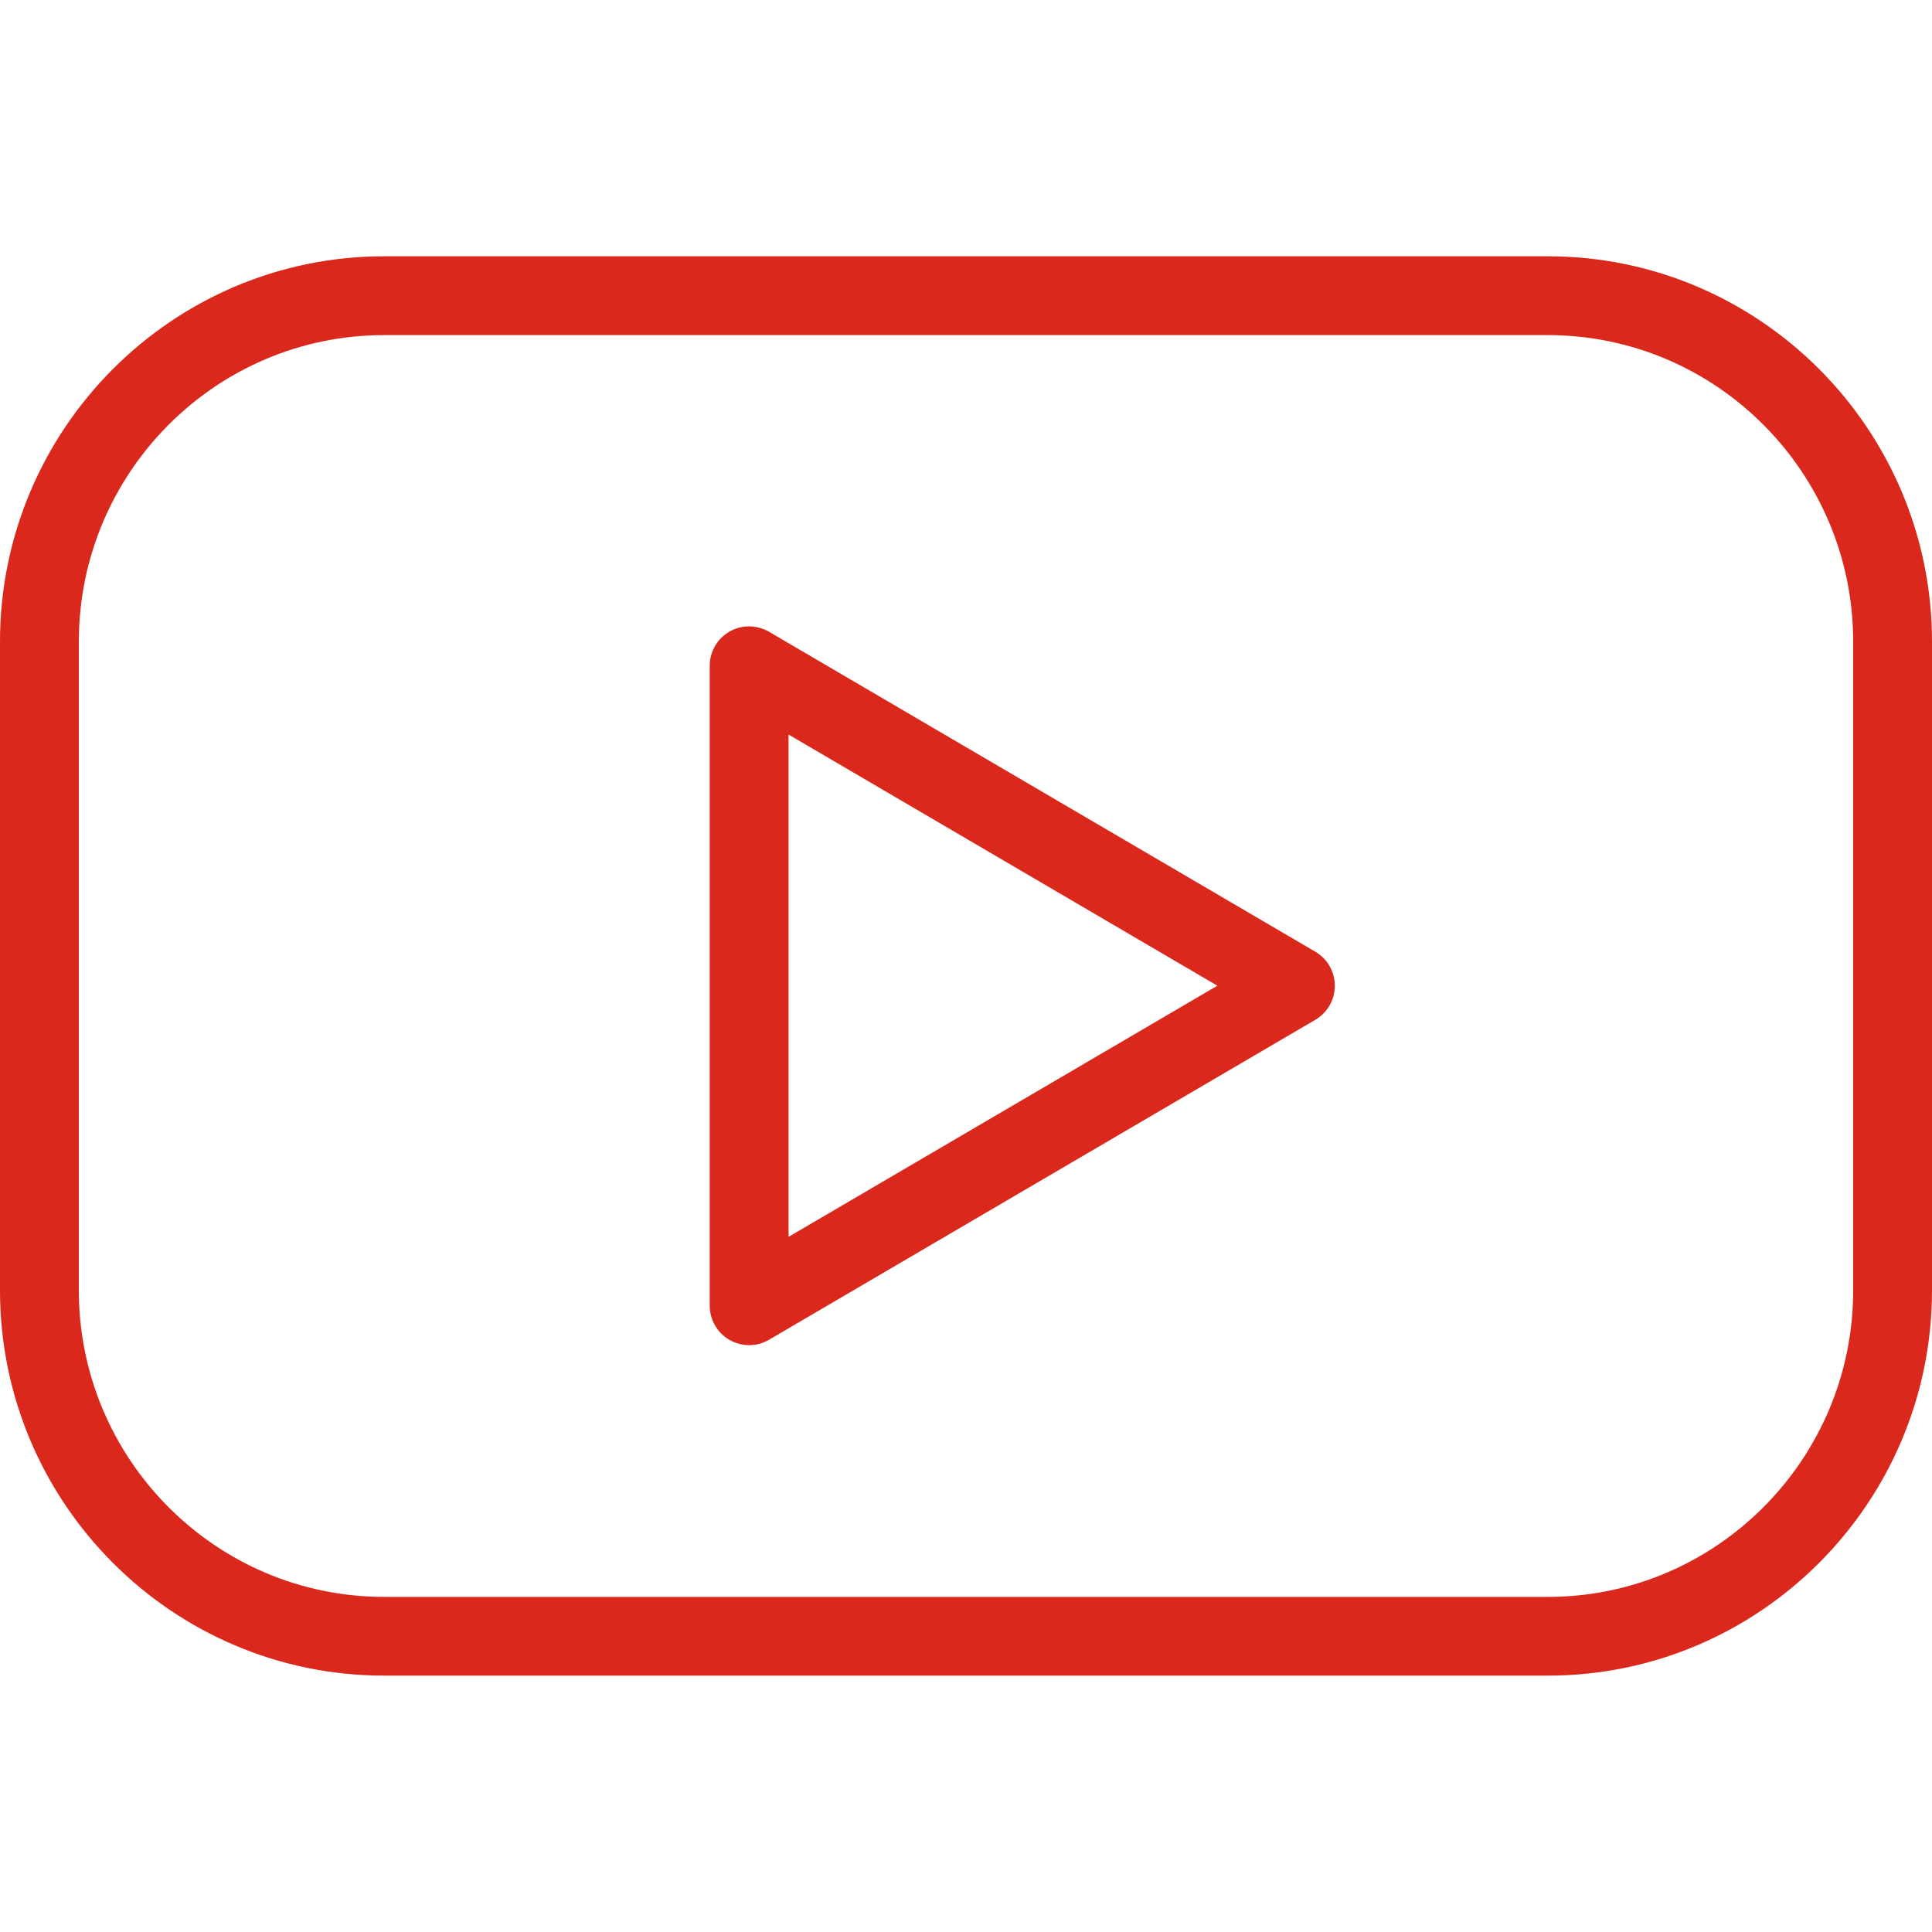
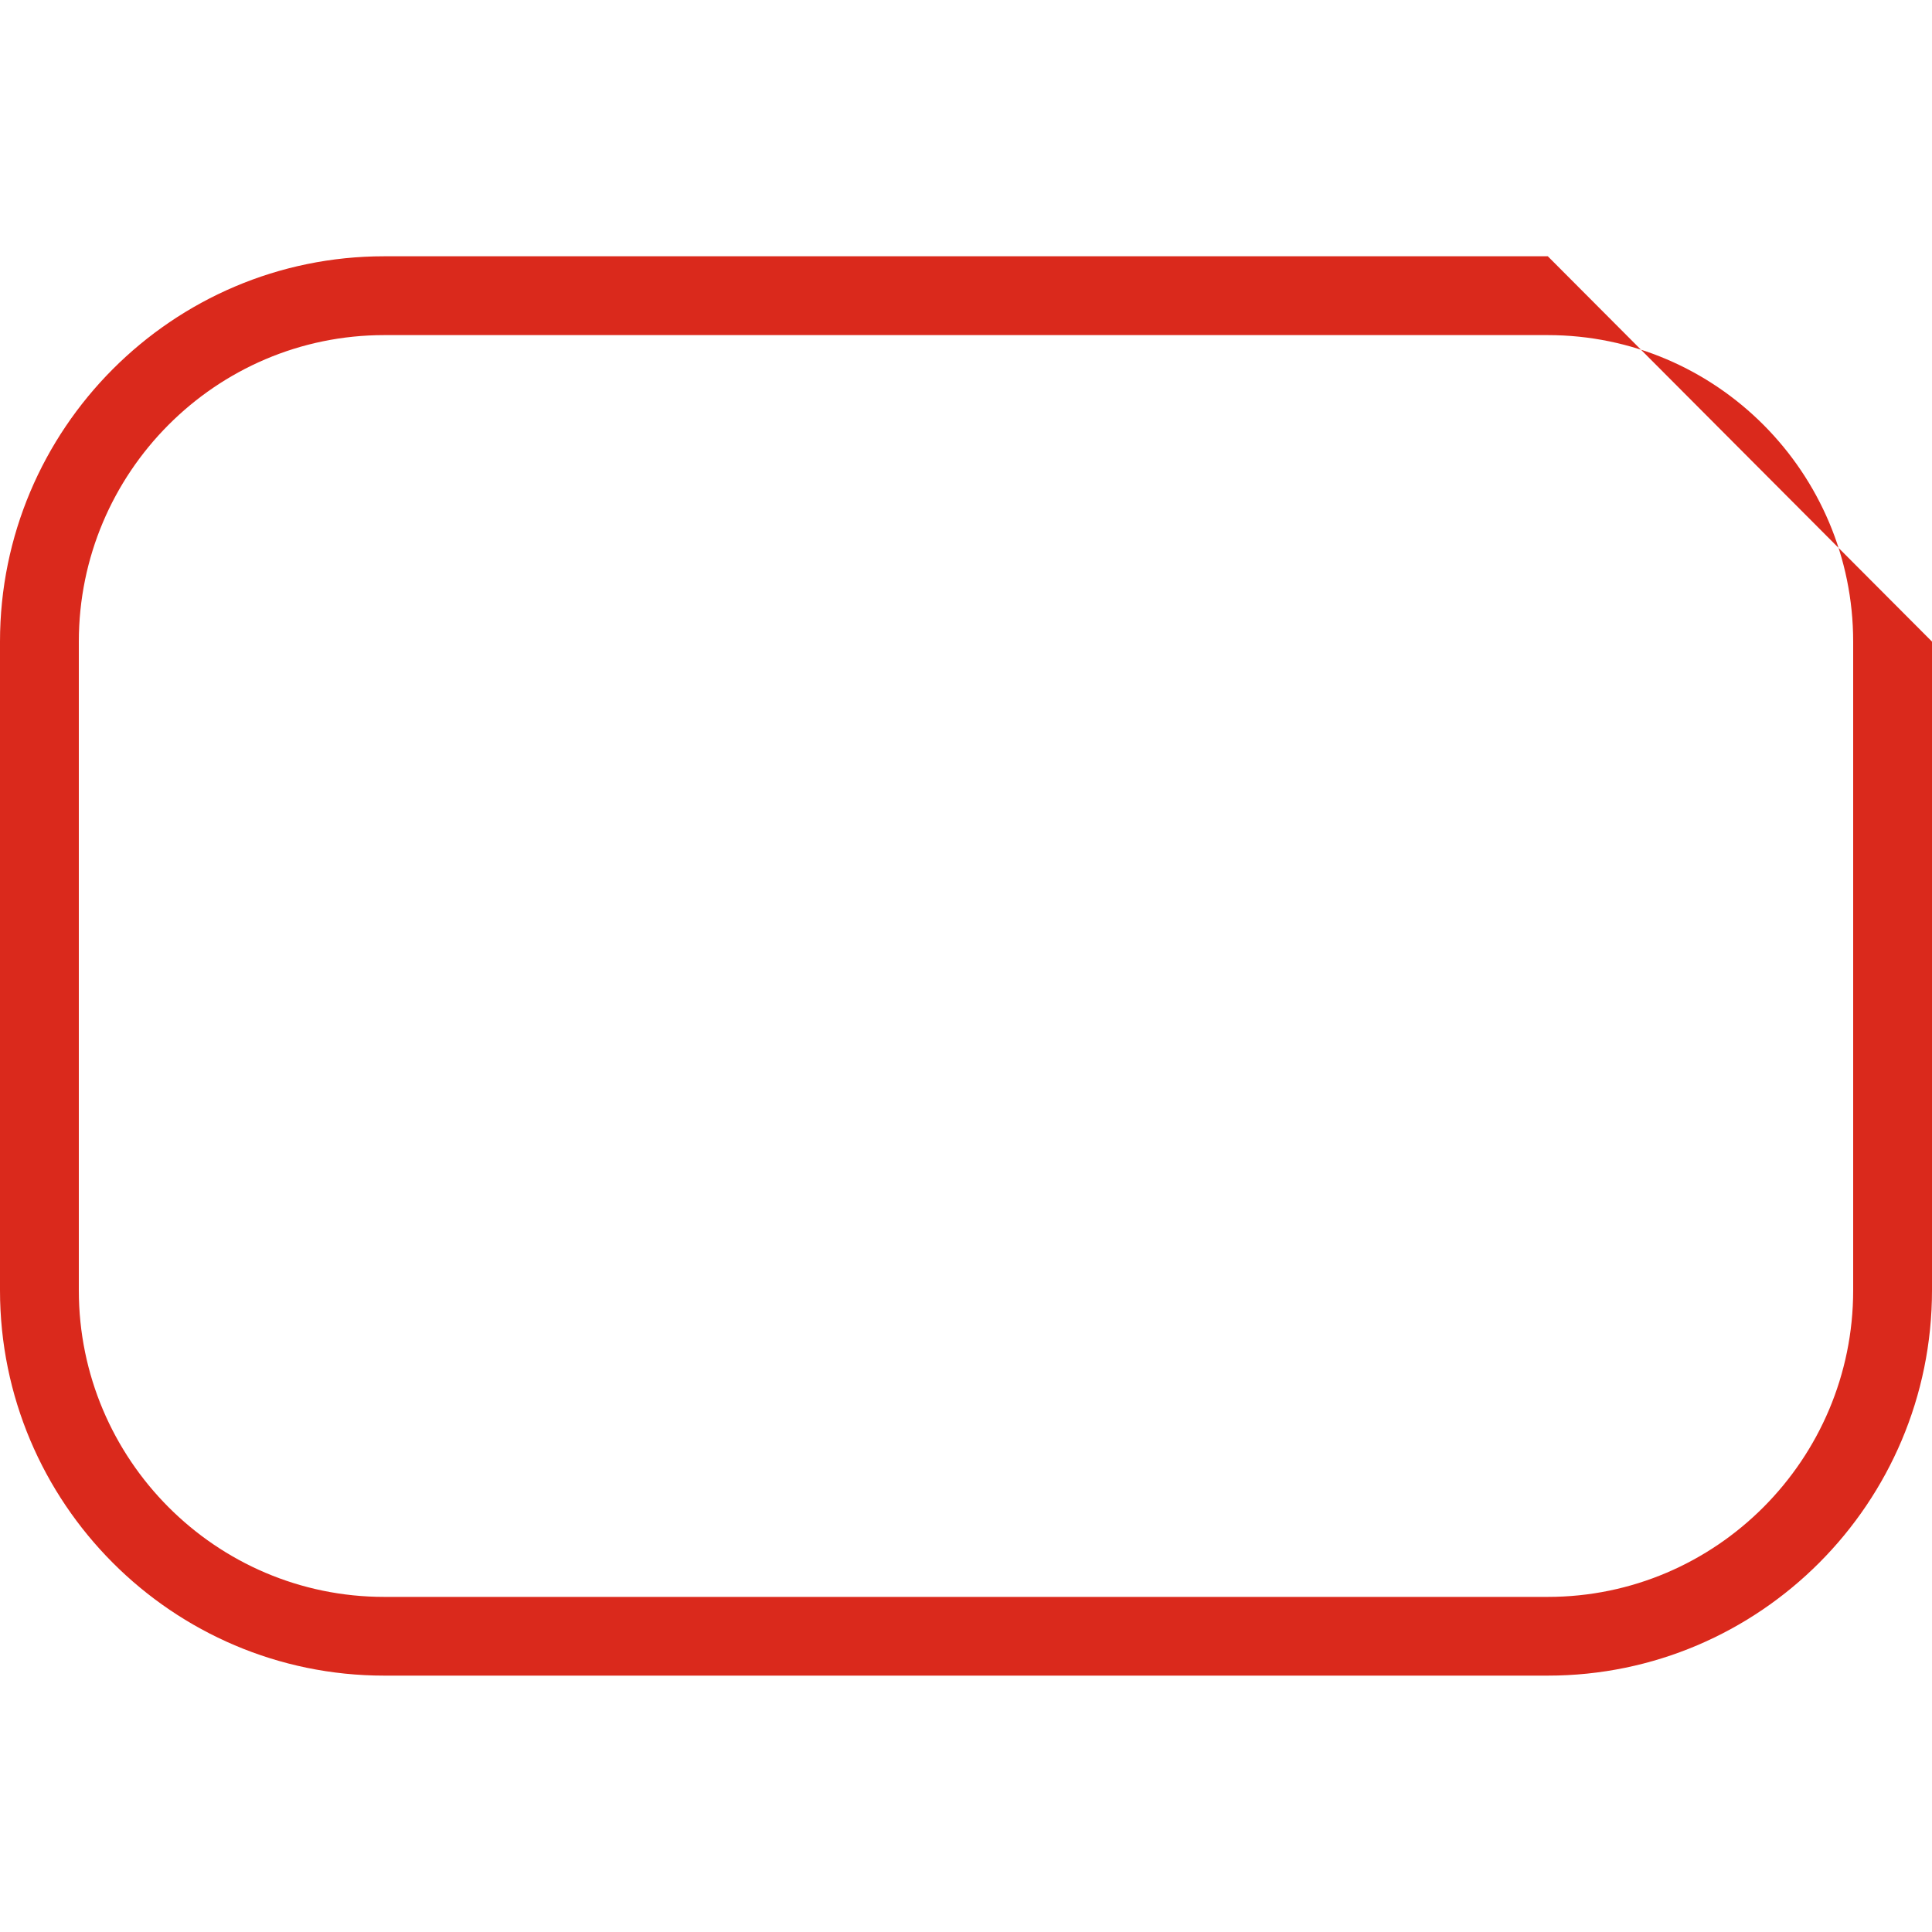
<svg xmlns="http://www.w3.org/2000/svg" width="20" height="20" viewBox="0 0 20 20" fill="none">
  <g clip-path="url(#clip0_929_27)">
-     <path d="M16.023 2.653H3.977C1.784 2.653 0 4.443 0 6.642V13.357C0 15.557 1.784 17.346 3.977 17.346H16.023C18.216 17.346 20 15.557 20 13.357V6.642C20 4.443 18.216 2.653 16.023 2.653ZM19.184 13.358C19.184 15.107 17.766 16.531 16.023 16.531H3.977C2.234 16.531 0.816 15.107 0.816 13.358V6.642C0.816 4.893 2.234 3.469 3.977 3.469H16.023C17.766 3.469 19.184 4.893 19.184 6.642V13.358Z" fill="#DA291C" />
-     <path d="M13.616 9.852L7.961 6.54C7.835 6.467 7.679 6.465 7.552 6.538C7.425 6.611 7.347 6.746 7.347 6.892V13.516C7.347 13.662 7.425 13.798 7.552 13.871C7.615 13.906 7.685 13.925 7.755 13.925C7.827 13.925 7.898 13.906 7.961 13.869L13.616 10.557C13.741 10.484 13.818 10.35 13.818 10.205C13.818 10.06 13.742 9.925 13.616 9.852ZM8.163 12.804V7.604L12.602 10.204L8.163 12.804Z" fill="#DA291C" />
+     <path d="M16.023 2.653H3.977C1.784 2.653 0 4.443 0 6.642V13.357C0 15.557 1.784 17.346 3.977 17.346H16.023C18.216 17.346 20 15.557 20 13.357V6.642ZM19.184 13.358C19.184 15.107 17.766 16.531 16.023 16.531H3.977C2.234 16.531 0.816 15.107 0.816 13.358V6.642C0.816 4.893 2.234 3.469 3.977 3.469H16.023C17.766 3.469 19.184 4.893 19.184 6.642V13.358Z" fill="#DA291C" />
  </g>
  <defs>
    <clipPath id="clip0_929_27">
      <rect width="20" height="20" fill="white" />
    </clipPath>
  </defs>
</svg>